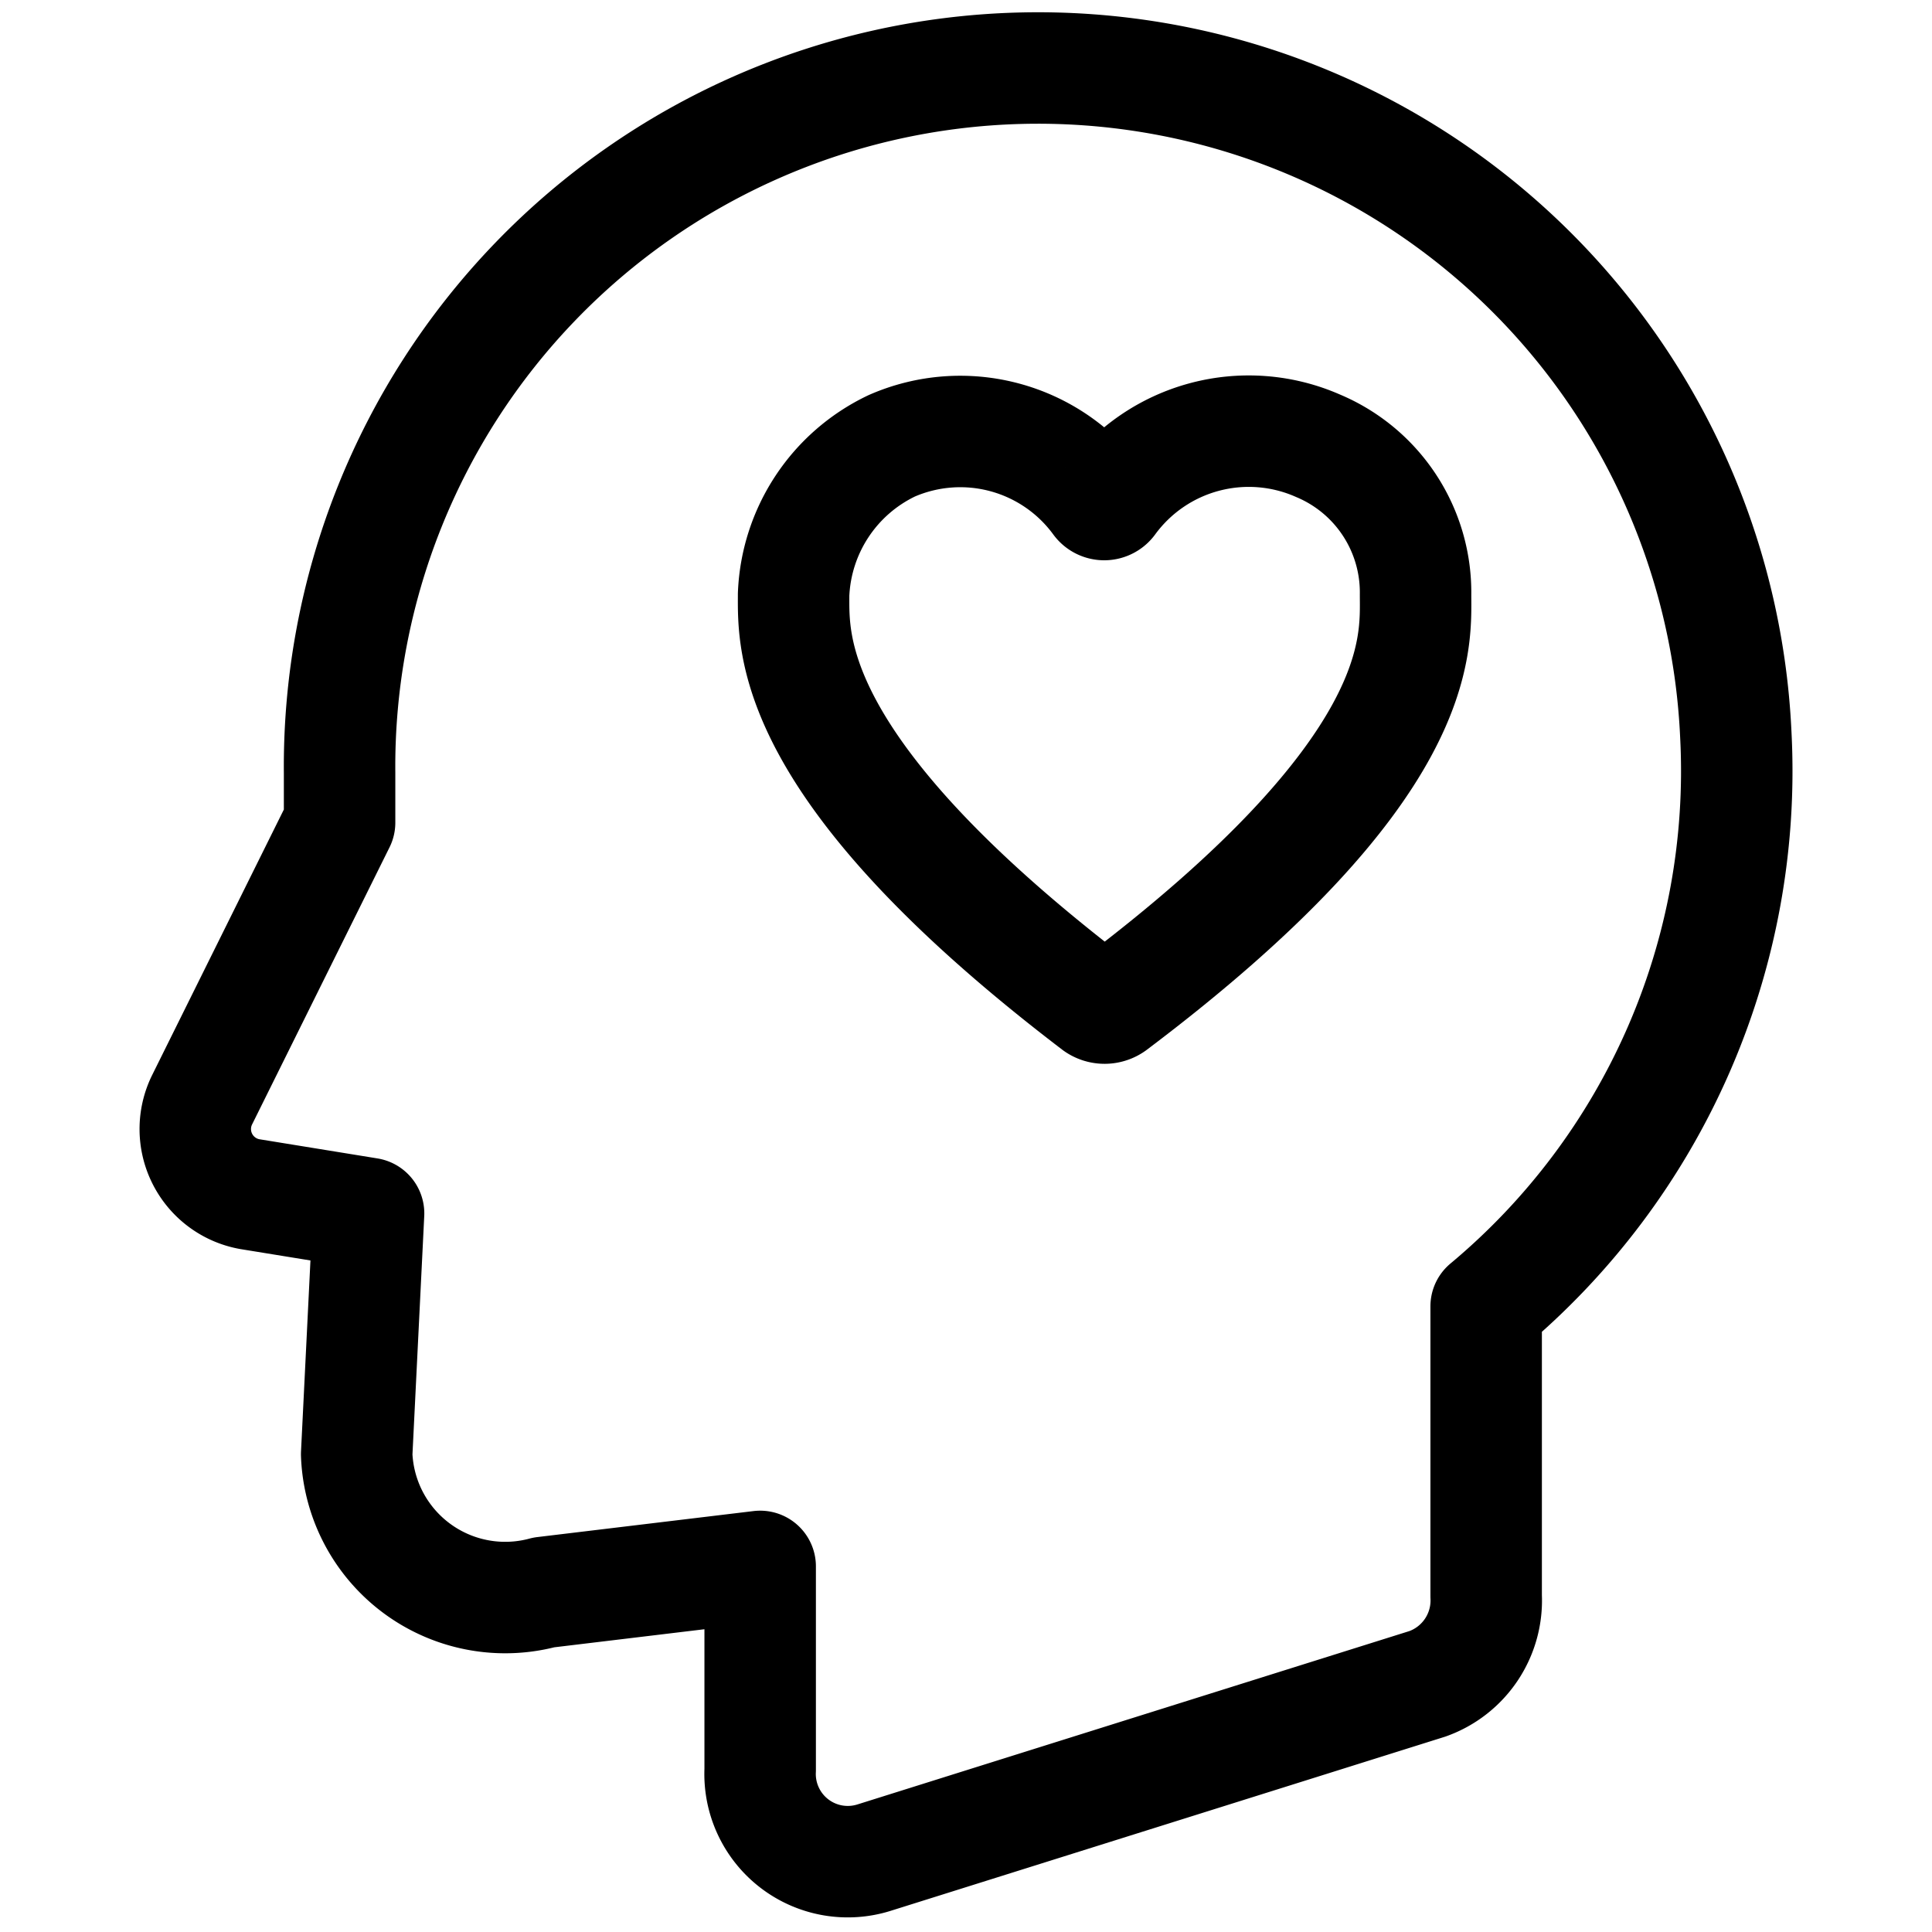
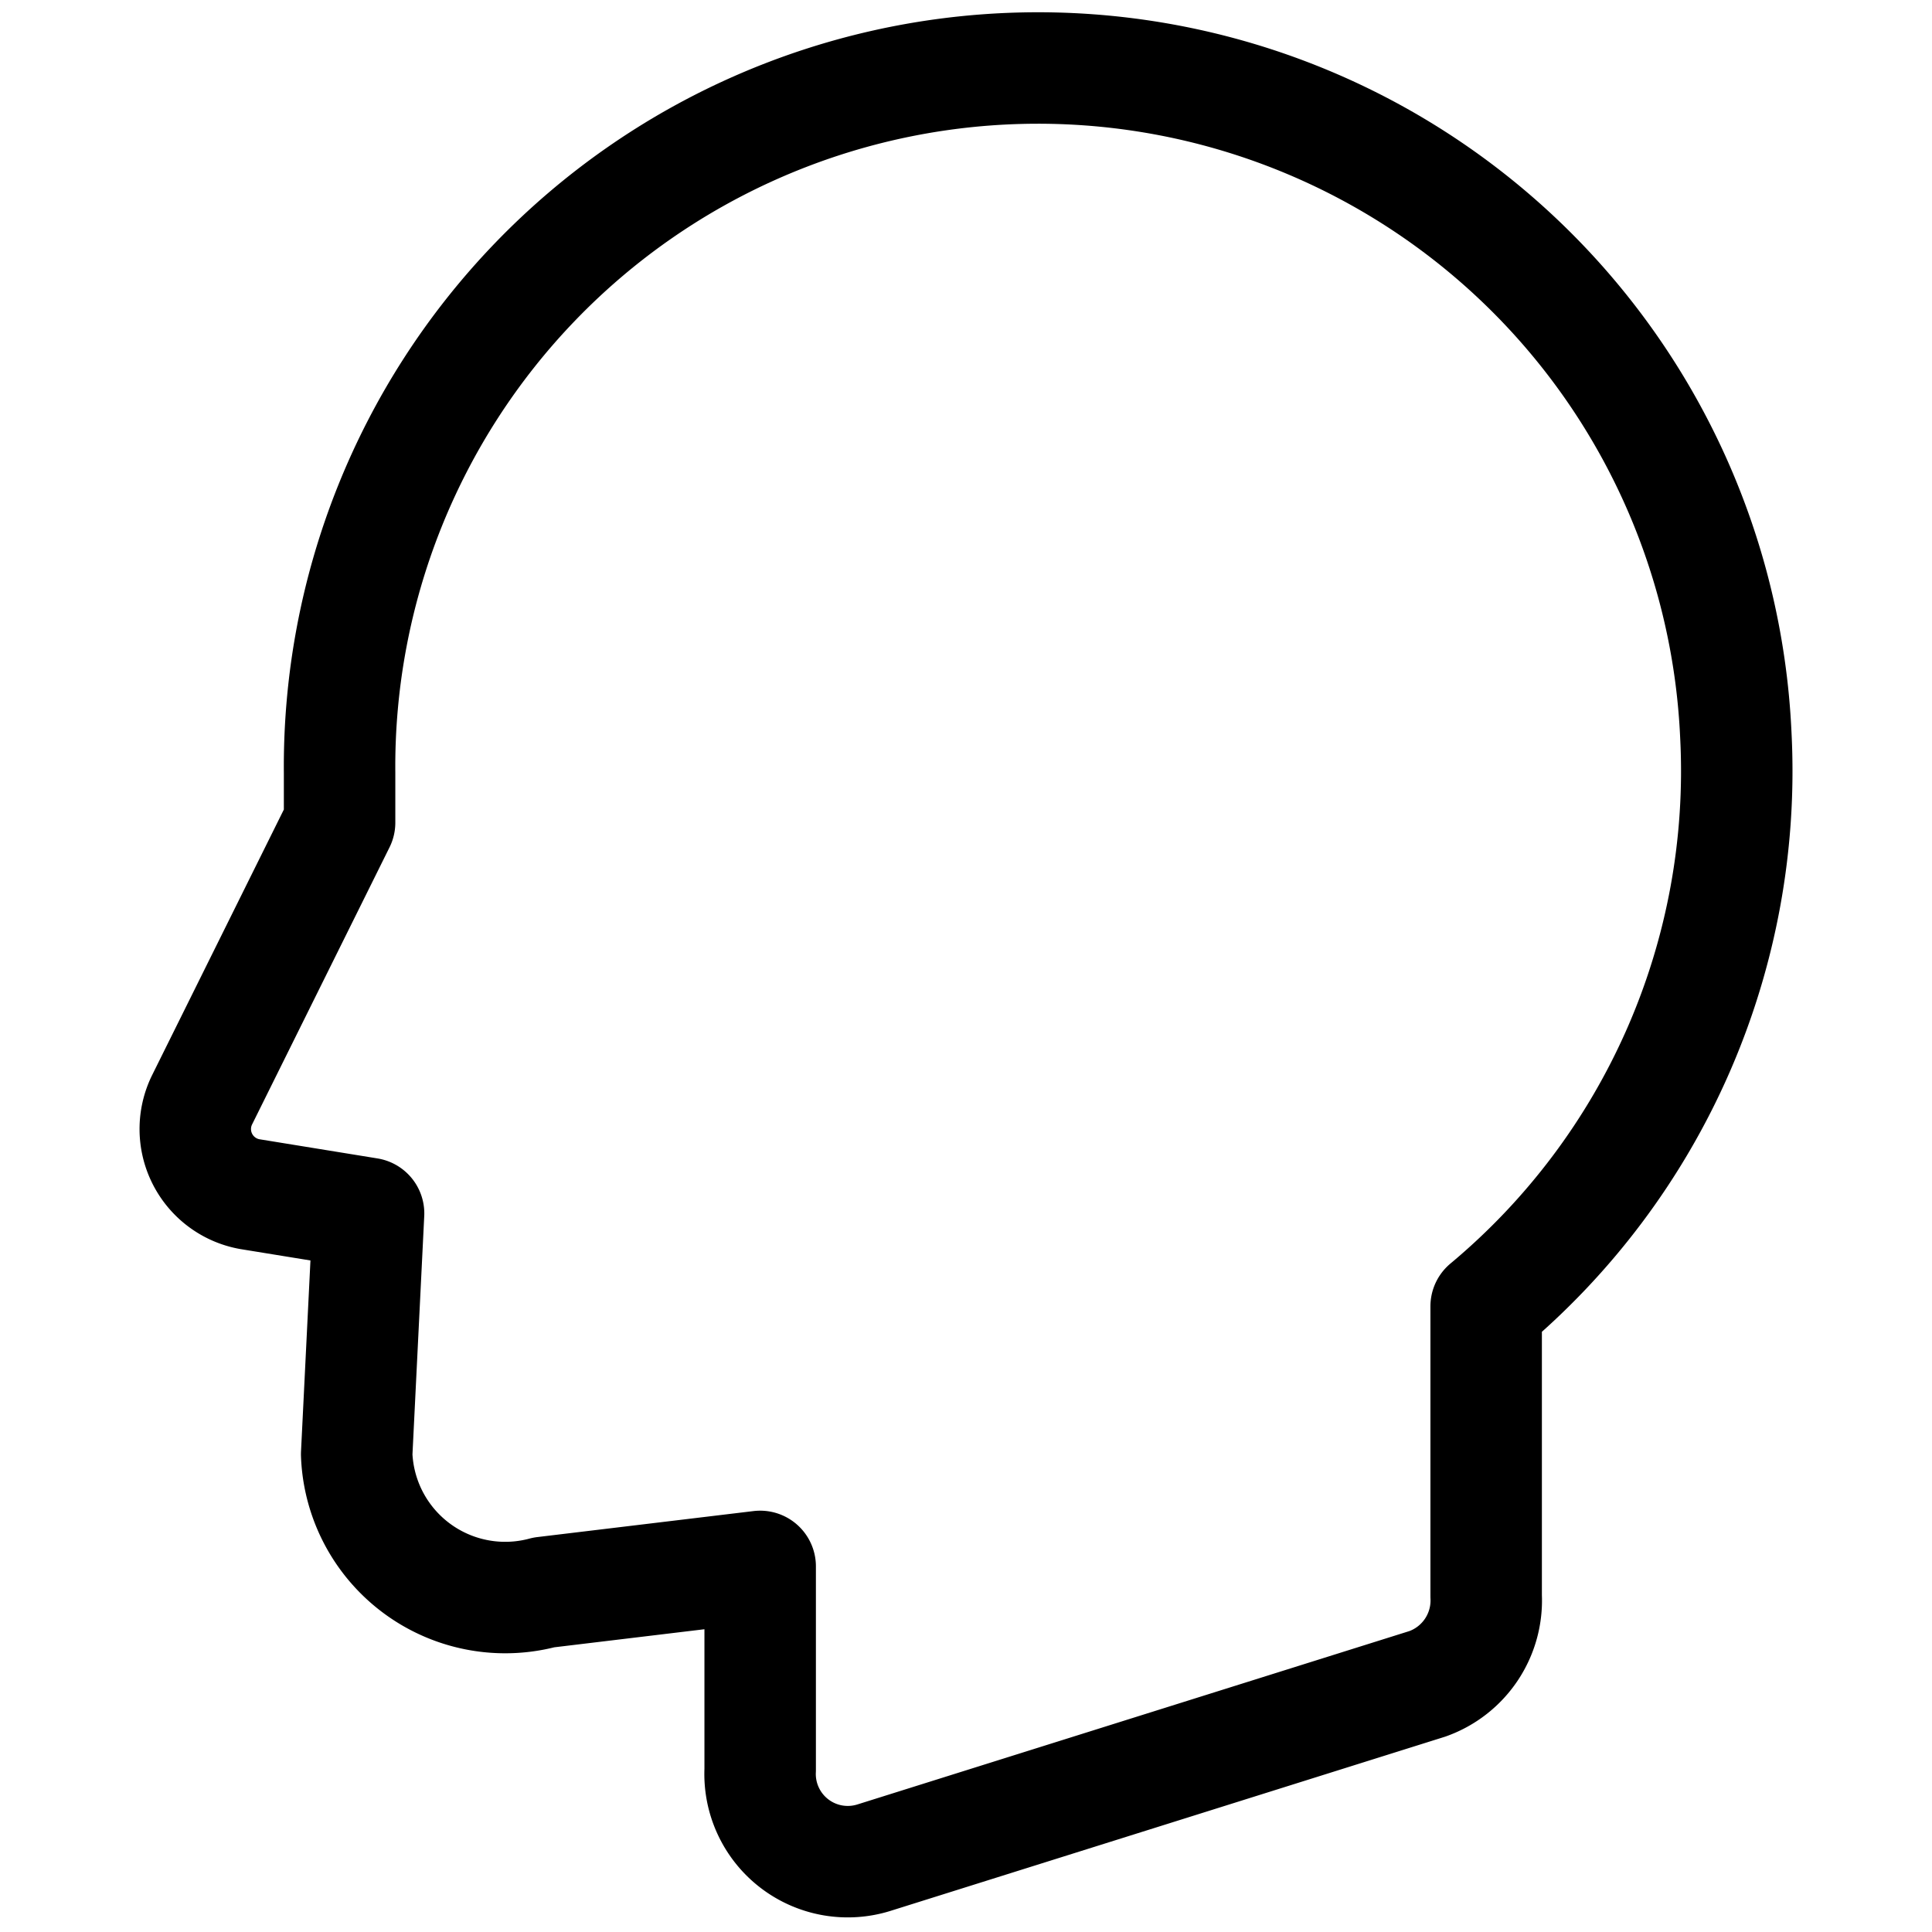
<svg xmlns="http://www.w3.org/2000/svg" id="Layer_1" data-name="Layer 1" viewBox="0 0 26 26">
  <defs>
    <style>.cls-1{fill:none;stroke:#000;stroke-linecap:round;stroke-linejoin:round;stroke-width:1.5px;}</style>
  </defs>
-   <path class="cls-1" d="M19.05,8a2.14,2.14,0,0,0-1.31-2,2.31,2.31,0,0,0-2.8.75.1.1,0,0,1-.16,0A2.3,2.3,0,0,0,12,6a2.32,2.32,0,0,0-1.32,2c0,.65-.1,2.35,4.07,5.53a.2.2,0,0,0,.23,0C19.2,10.35,19.05,8.67,19.05,8Z" />
  <path class="cls-1" d="M23.36,9.89a9.4,9.4,0,0,0-18.79.51c0,.22,0,.45,0,.67L2.72,14.8a.89.89,0,0,0,.64,1.27l1.6.26L4.8,19.57a2,2,0,0,0,2.52,1.86l2.91-.35v2.74A1.18,1.18,0,0,0,11.76,25l7.45-2.34A1.19,1.19,0,0,0,20,21.48v-3.9A9.38,9.38,0,0,0,23.36,9.89Z" />
</svg>